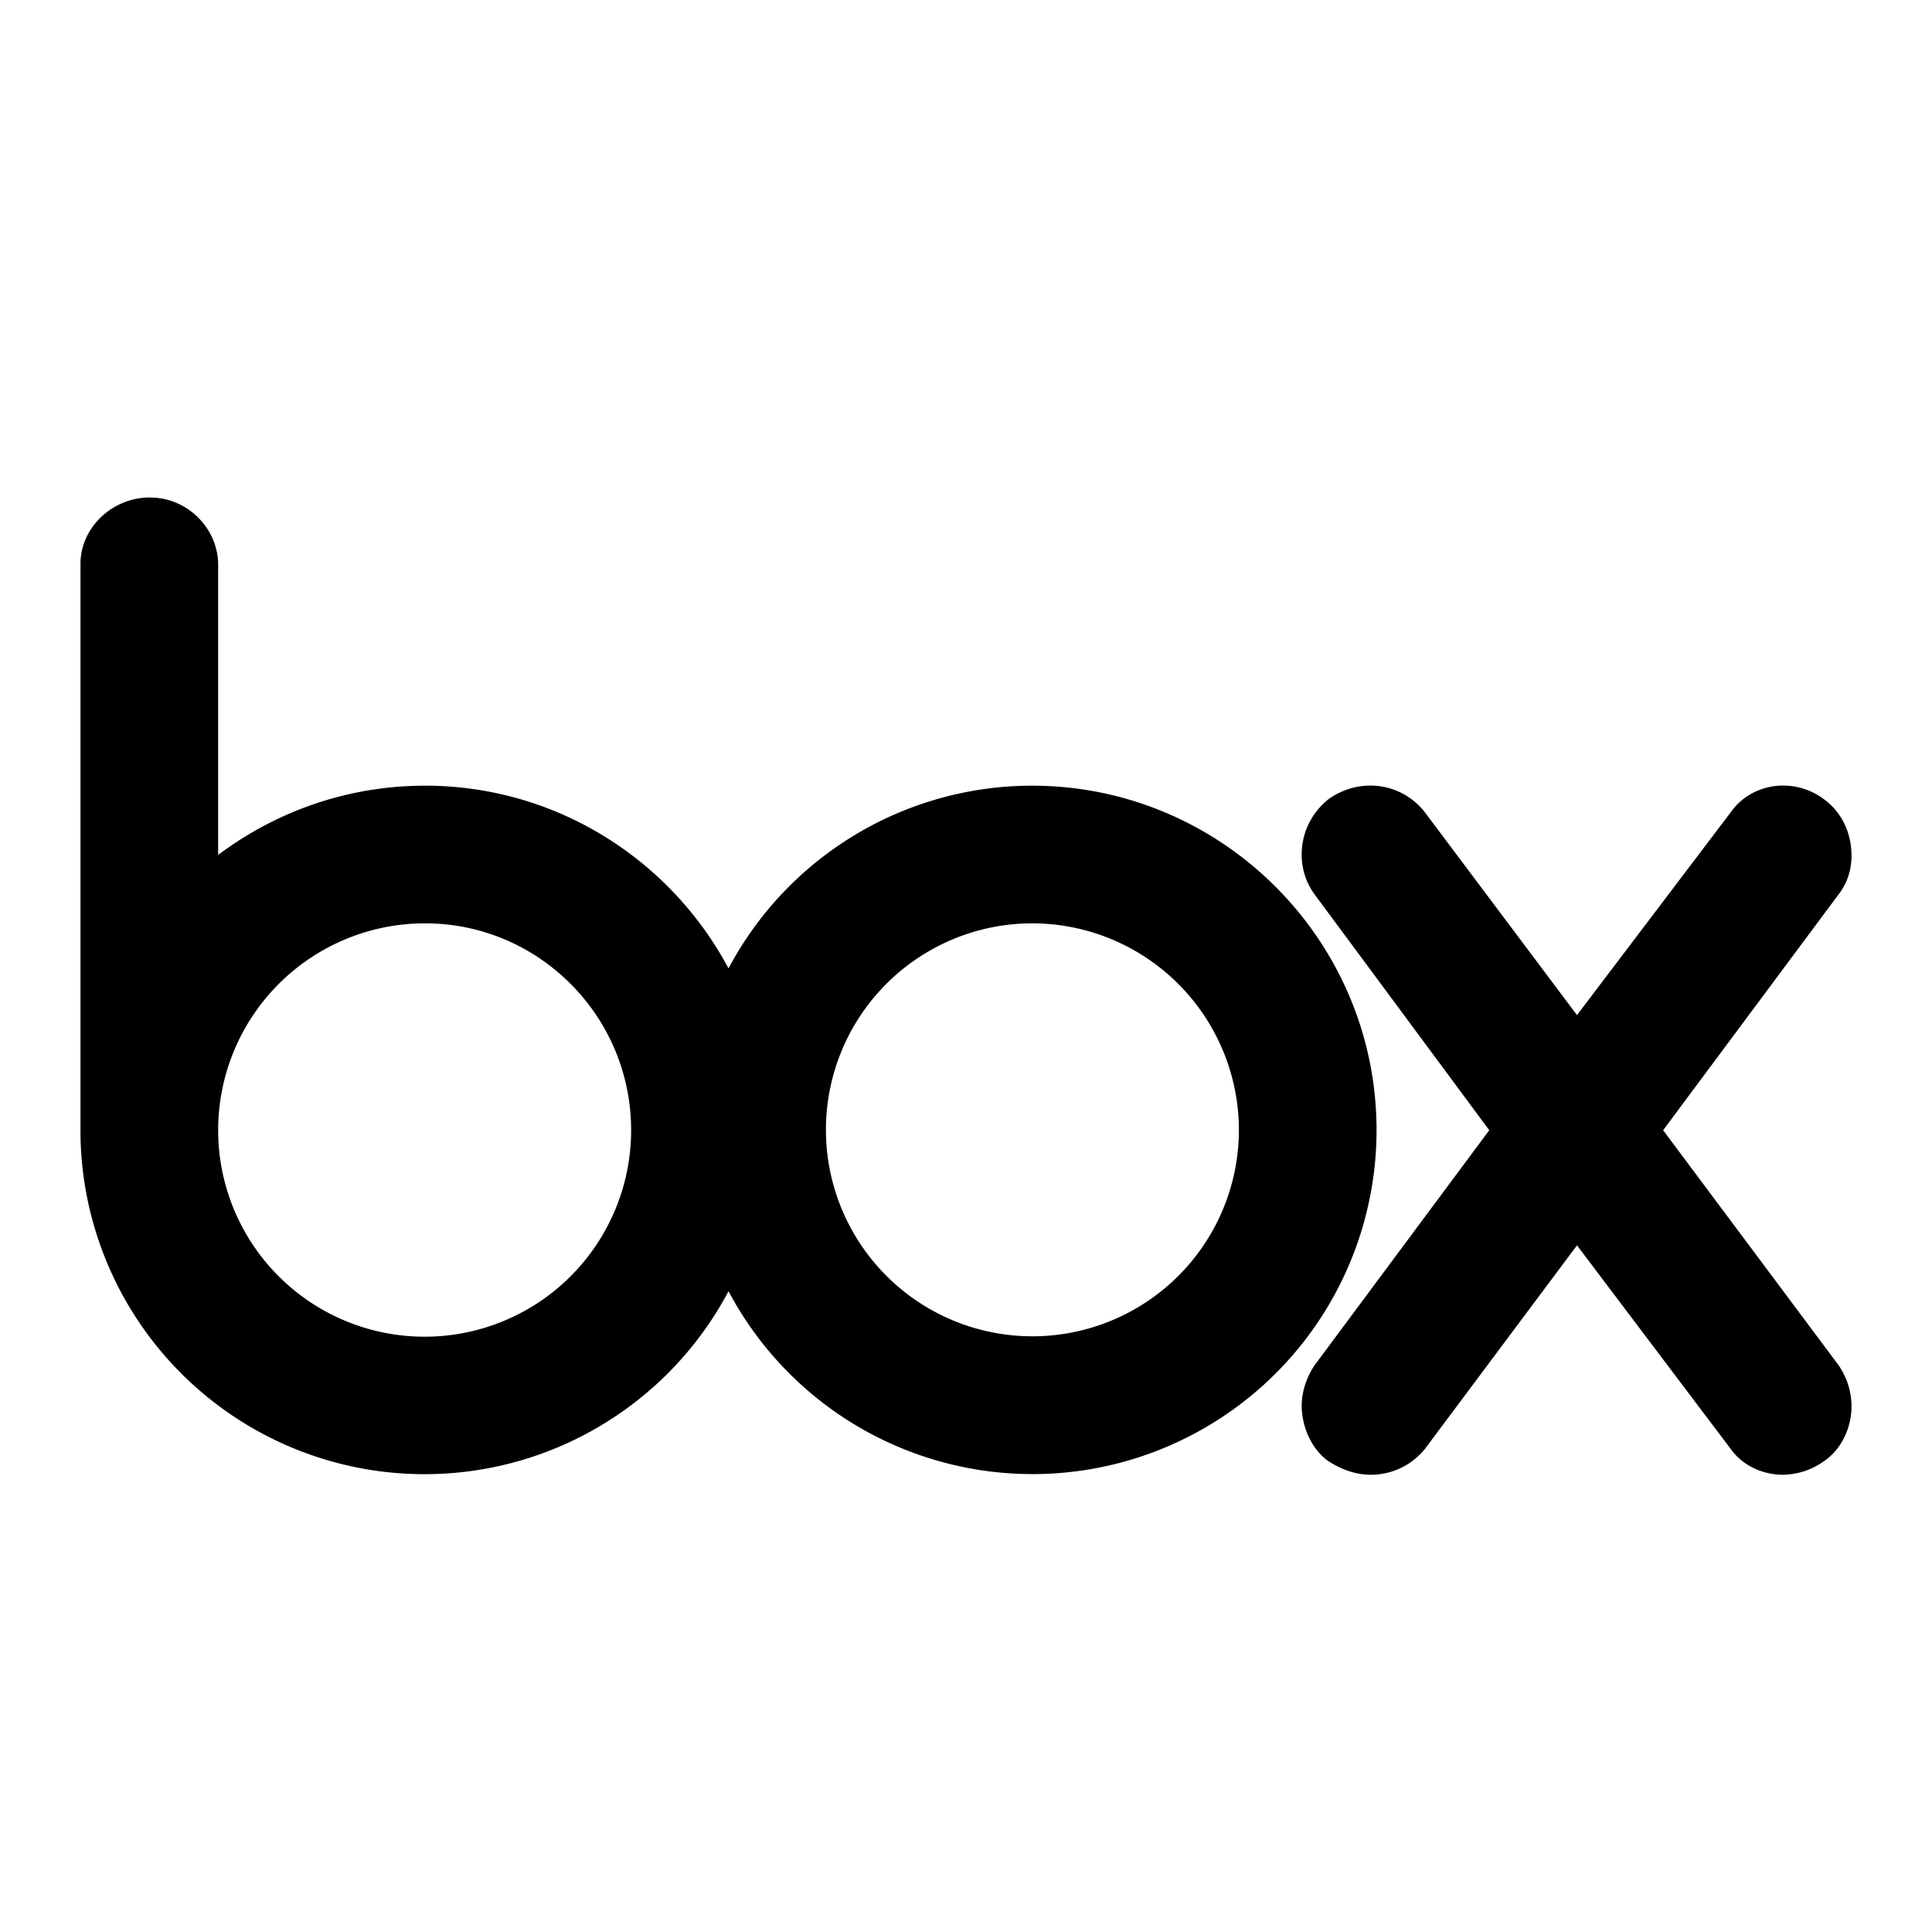
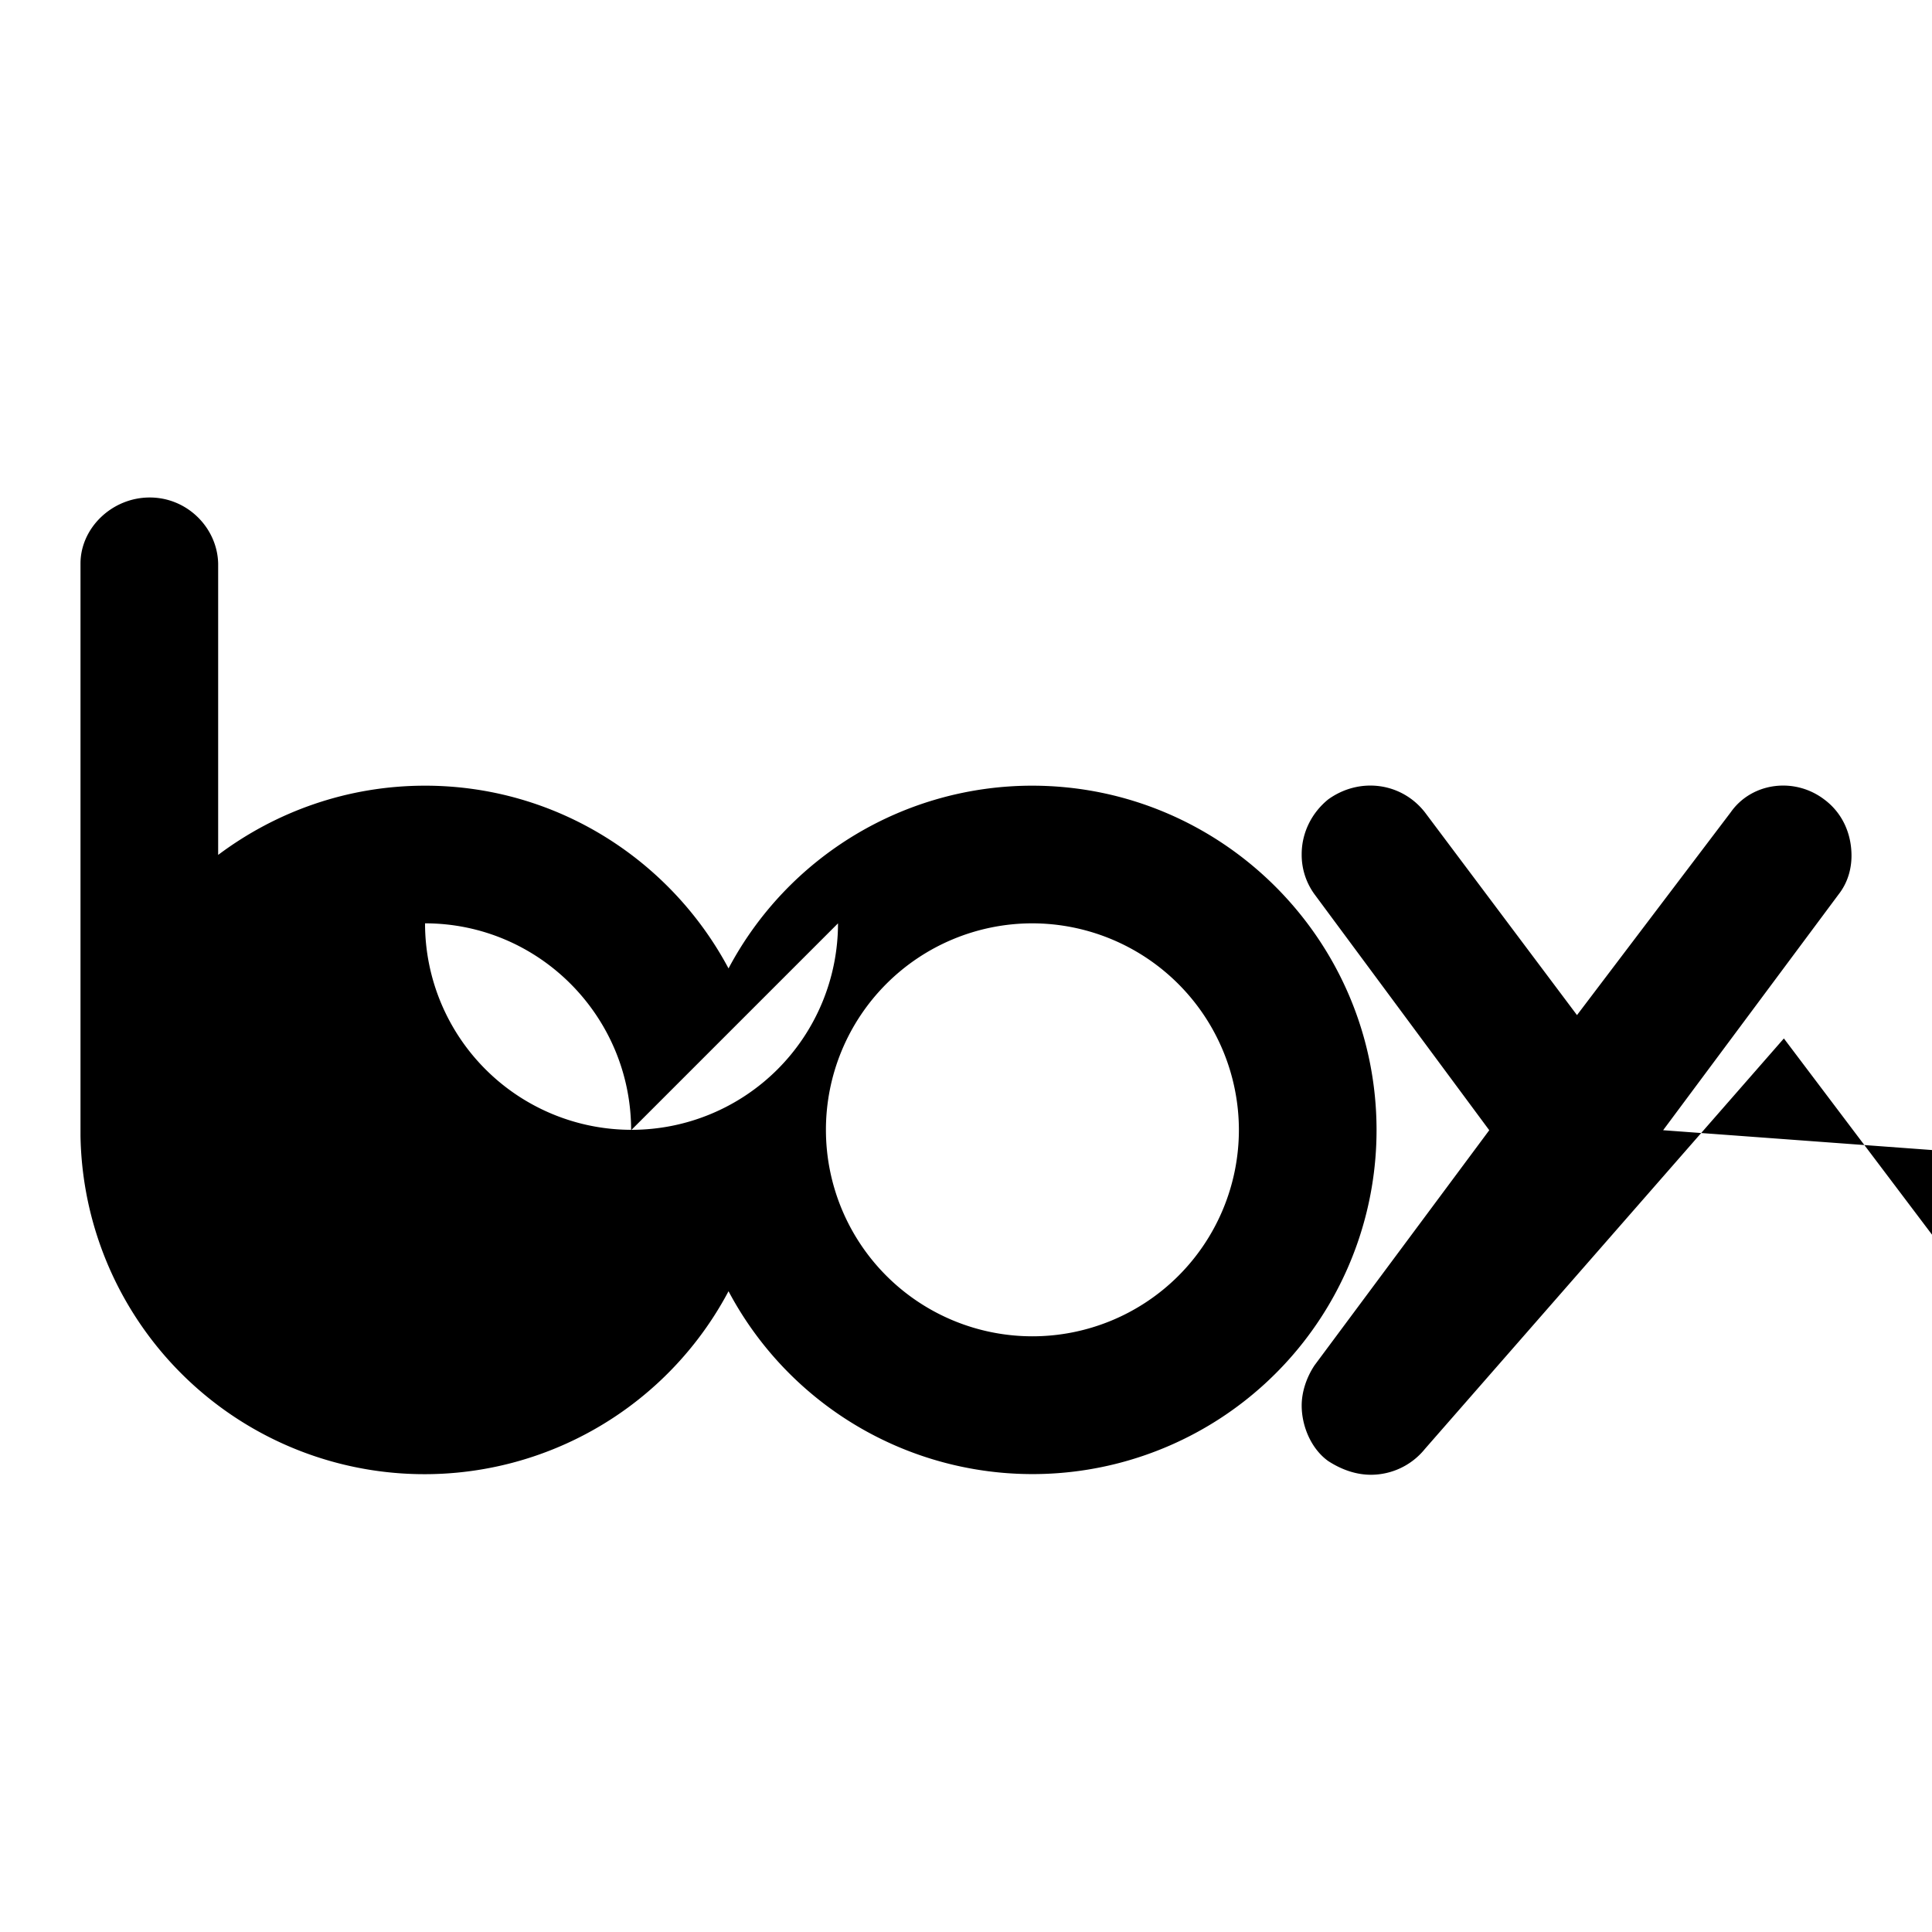
<svg xmlns="http://www.w3.org/2000/svg" width="800" height="800" viewBox="0 0 24 24">
-   <path fill="currentColor" d="M15.39 14.04a2.57 2.57 0 0 0-2.57-2.57a2.565 2.565 0 1 0 2.57 2.57m1.71 0a4.274 4.274 0 0 1-8.05 2A4.274 4.274 0 0 1 1 14.11V7c0-.44.39-.82.86-.82s.84.38.85.82v3.62c.72-.54 1.61-.86 2.57-.86c1.63 0 3.05.92 3.77 2.27a4.27 4.27 0 0 1 3.77-2.27c2.36 0 4.28 1.92 4.28 4.28m-9.26 0c0-1.42-1.15-2.57-2.56-2.57a2.57 2.57 0 0 0-2.57 2.57a2.565 2.565 0 0 0 5.13 0m15 2.92c.11.16.16.34.16.51c0 .26-.12.53-.34.68a.9.9 0 0 1-.51.17c-.25 0-.5-.11-.65-.32l-1.91-2.53L17.7 18c-.17.21-.42.32-.67.32c-.18 0-.36-.06-.53-.17c-.21-.15-.33-.43-.33-.69c0-.17.06-.35.16-.5l2.17-2.92l-2.17-2.93a.83.83 0 0 1-.16-.5c0-.26.12-.51.33-.68c.39-.28.91-.21 1.2.16l1.89 2.52l1.91-2.52c.26-.37.79-.44 1.16-.16c.23.17.34.43.34.7c0 .17-.05.34-.16.48l-2.18 2.93z" />
+   <path fill="currentColor" d="M15.39 14.04a2.57 2.57 0 0 0-2.57-2.57a2.565 2.565 0 1 0 2.57 2.57m1.71 0a4.274 4.274 0 0 1-8.05 2A4.274 4.274 0 0 1 1 14.11V7c0-.44.39-.82.86-.82s.84.38.85.82v3.62c.72-.54 1.61-.86 2.57-.86c1.63 0 3.05.92 3.77 2.27a4.27 4.27 0 0 1 3.77-2.27c2.36 0 4.28 1.92 4.28 4.28m-9.26 0c0-1.42-1.15-2.57-2.56-2.57a2.565 2.565 0 0 0 5.13 0m15 2.92c.11.16.16.34.16.51c0 .26-.12.53-.34.68a.9.9 0 0 1-.51.17c-.25 0-.5-.11-.65-.32l-1.91-2.53L17.7 18c-.17.21-.42.32-.67.32c-.18 0-.36-.06-.53-.17c-.21-.15-.33-.43-.33-.69c0-.17.06-.35.16-.5l2.17-2.92l-2.17-2.93a.83.83 0 0 1-.16-.5c0-.26.12-.51.33-.68c.39-.28.91-.21 1.2.16l1.89 2.52l1.91-2.52c.26-.37.79-.44 1.16-.16c.23.17.34.43.34.7c0 .17-.05.34-.16.48l-2.18 2.93z" />
</svg>